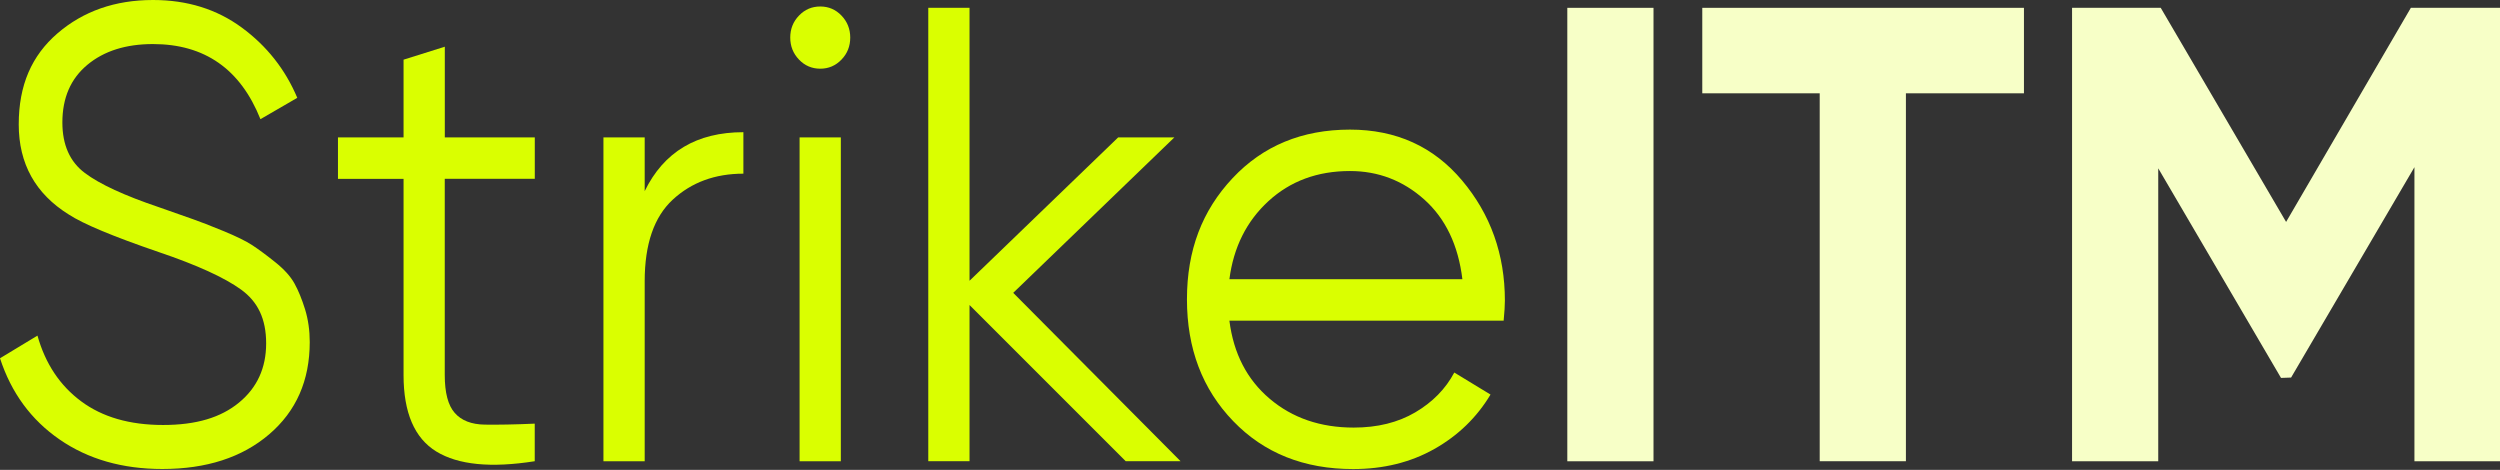
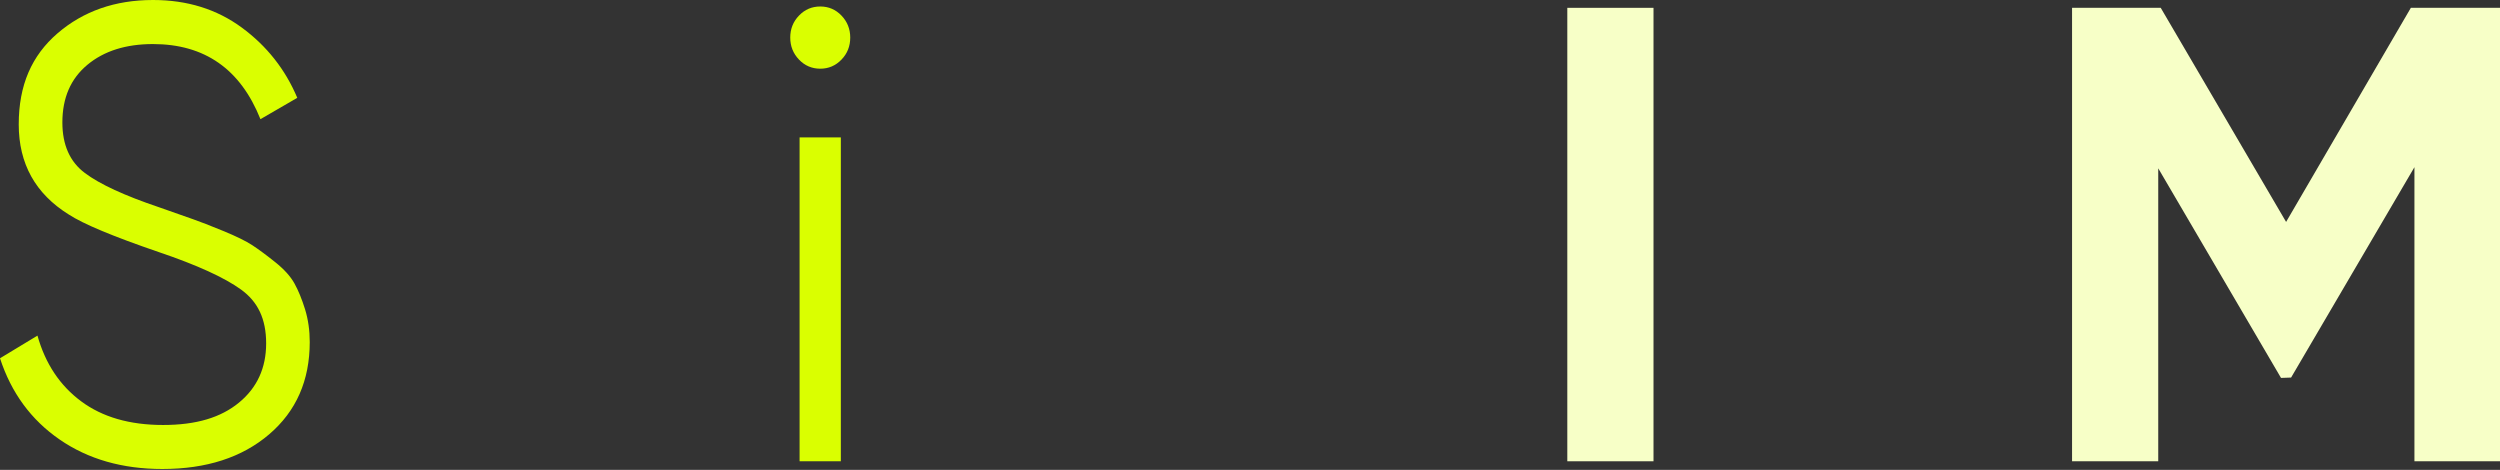
<svg xmlns="http://www.w3.org/2000/svg" width="1426" height="268" viewBox="0 0 1426 268" fill="none">
  <rect x="0" y="0" width="1426" height="268" fill="#333333" stroke="none" />
  <path d="M92.644 267.517C69.853 267.517 50.288 261.928 34.038 250.721C17.759 239.514 6.423 224.049 0 204.356L21.37 191.434C25.869 207.461 34.186 219.939 46.322 228.928C58.428 237.917 73.996 242.412 92.999 242.412C112.001 242.412 125.972 238.154 136.301 229.667C146.631 221.181 151.811 209.915 151.811 195.869C151.811 181.824 147.046 172.095 137.545 165.206C128.043 158.316 112.356 151.16 90.512 143.768C64.614 134.897 47.506 127.77 39.188 122.33C20.186 110.502 10.685 93.381 10.685 70.967C10.685 48.553 18.055 31.758 32.766 19.043C47.506 6.357 65.65 0 87.286 0C106.762 0 123.633 5.234 137.87 15.701C152.137 26.169 162.703 39.535 169.57 55.798L148.555 67.981C137.16 39.416 116.707 25.134 87.257 25.134C71.806 25.134 59.345 29.067 49.844 36.962C40.343 44.857 35.578 55.798 35.578 69.844C35.578 82.647 39.84 92.257 48.394 98.674C56.948 105.091 71.066 111.596 90.808 118.249C99.836 121.443 106.318 123.719 110.225 125.08C114.132 126.44 119.845 128.658 127.333 131.733C134.822 134.808 140.327 137.528 143.908 139.864C147.46 142.2 151.811 145.394 156.902 149.475C162.023 153.555 165.693 157.606 167.942 161.657C170.192 165.708 172.205 170.646 174.01 176.442C175.786 182.238 176.674 188.447 176.674 195.1C176.674 217.041 168.949 234.576 153.498 247.764C138.048 260.952 117.743 267.517 92.555 267.517H92.644Z" fill="#DAFF00" />
-   <path d="M305.013 101.987H253.689V213.938C253.689 224.05 255.584 231.236 259.402 235.553C263.19 239.87 268.903 242.088 276.51 242.206C284.117 242.325 293.618 242.147 305.013 241.644V263.082C280.062 267.015 261.355 265.182 248.894 257.553C236.433 249.924 230.188 235.376 230.188 213.967V102.017H192.775V78.361H230.188V34.036L253.719 26.644V78.361H305.043V102.017L305.013 101.987Z" fill="#DAFF00" />
-   <path d="M367.732 109.025C378.654 86.611 397.42 75.404 424.029 75.404V99.06C407.868 99.06 394.46 103.998 383.775 113.845C373.09 123.692 367.732 139.216 367.732 160.387V263.112H344.202V78.361H367.732V109.025Z" fill="#DAFF00" />
  <path d="M479.97 34.009C476.655 37.469 472.6 39.184 467.865 39.184C463.129 39.184 459.074 37.469 455.759 34.009C452.444 30.549 450.757 26.38 450.757 21.442C450.757 16.504 452.414 12.335 455.759 8.875C459.074 5.415 463.129 3.7 467.865 3.7C472.6 3.7 476.655 5.415 479.97 8.875C483.285 12.335 484.973 16.504 484.973 21.442C484.973 26.38 483.315 30.549 479.97 34.009ZM456.084 263.085V78.364H479.615V263.115H456.084V263.085Z" fill="#DAFF00" />
-   <path d="M673.456 263.081H642.112L553.02 173.988V263.081H529.489V4.465H553.02V160.149L637.82 78.359H669.875L577.942 167.039L673.427 263.11L673.456 263.081Z" fill="#DAFF00" />
-   <path d="M770.007 73.929C796.379 73.929 817.69 83.598 833.969 102.937C850.249 122.275 858.388 145.132 858.388 171.479C858.388 174.199 858.151 178.014 857.678 182.922H701.249C703.617 201.64 711.283 216.484 724.247 227.454C737.182 238.425 753.165 243.895 772.167 243.895C785.724 243.895 797.415 240.997 807.271 235.202C817.128 229.406 824.557 221.836 829.529 212.492L850.189 225.059C842.346 238.129 831.661 248.478 818.134 256.107C804.578 263.736 789.157 267.551 771.812 267.551C743.782 267.551 720.962 258.443 703.41 240.199C685.828 221.984 677.038 198.831 677.038 170.74C677.038 142.649 685.71 120.116 703.055 101.635C720.4 83.154 742.717 73.929 770.036 73.929H770.007ZM770.007 97.555C751.478 97.555 735.968 103.291 723.507 114.735C711.046 126.178 703.617 141.022 701.249 159.267H834.147C831.779 139.81 824.527 124.67 812.422 113.818C800.316 102.996 786.168 97.555 770.007 97.555Z" fill="#DAFF00" />
  <path d="M893.995 4.465H943.158V263.11H893.995V4.465Z" fill="#F7FFC7" />
-   <path d="M1154.46 4.465V53.225H1087.13V263.081H1037.96V53.225H970.981V4.465H1154.49H1154.46Z" fill="#F7FFC7" />
  <path d="M1426 4.465V263.11H1377.19V95.362L1306.84 215.355L1301.09 215.562L1231.06 96.012V263.11H1181.9V4.465H1232.48L1303.99 126.587L1375.15 4.465H1425.94H1426Z" fill="#F7FFC7" />
</svg>